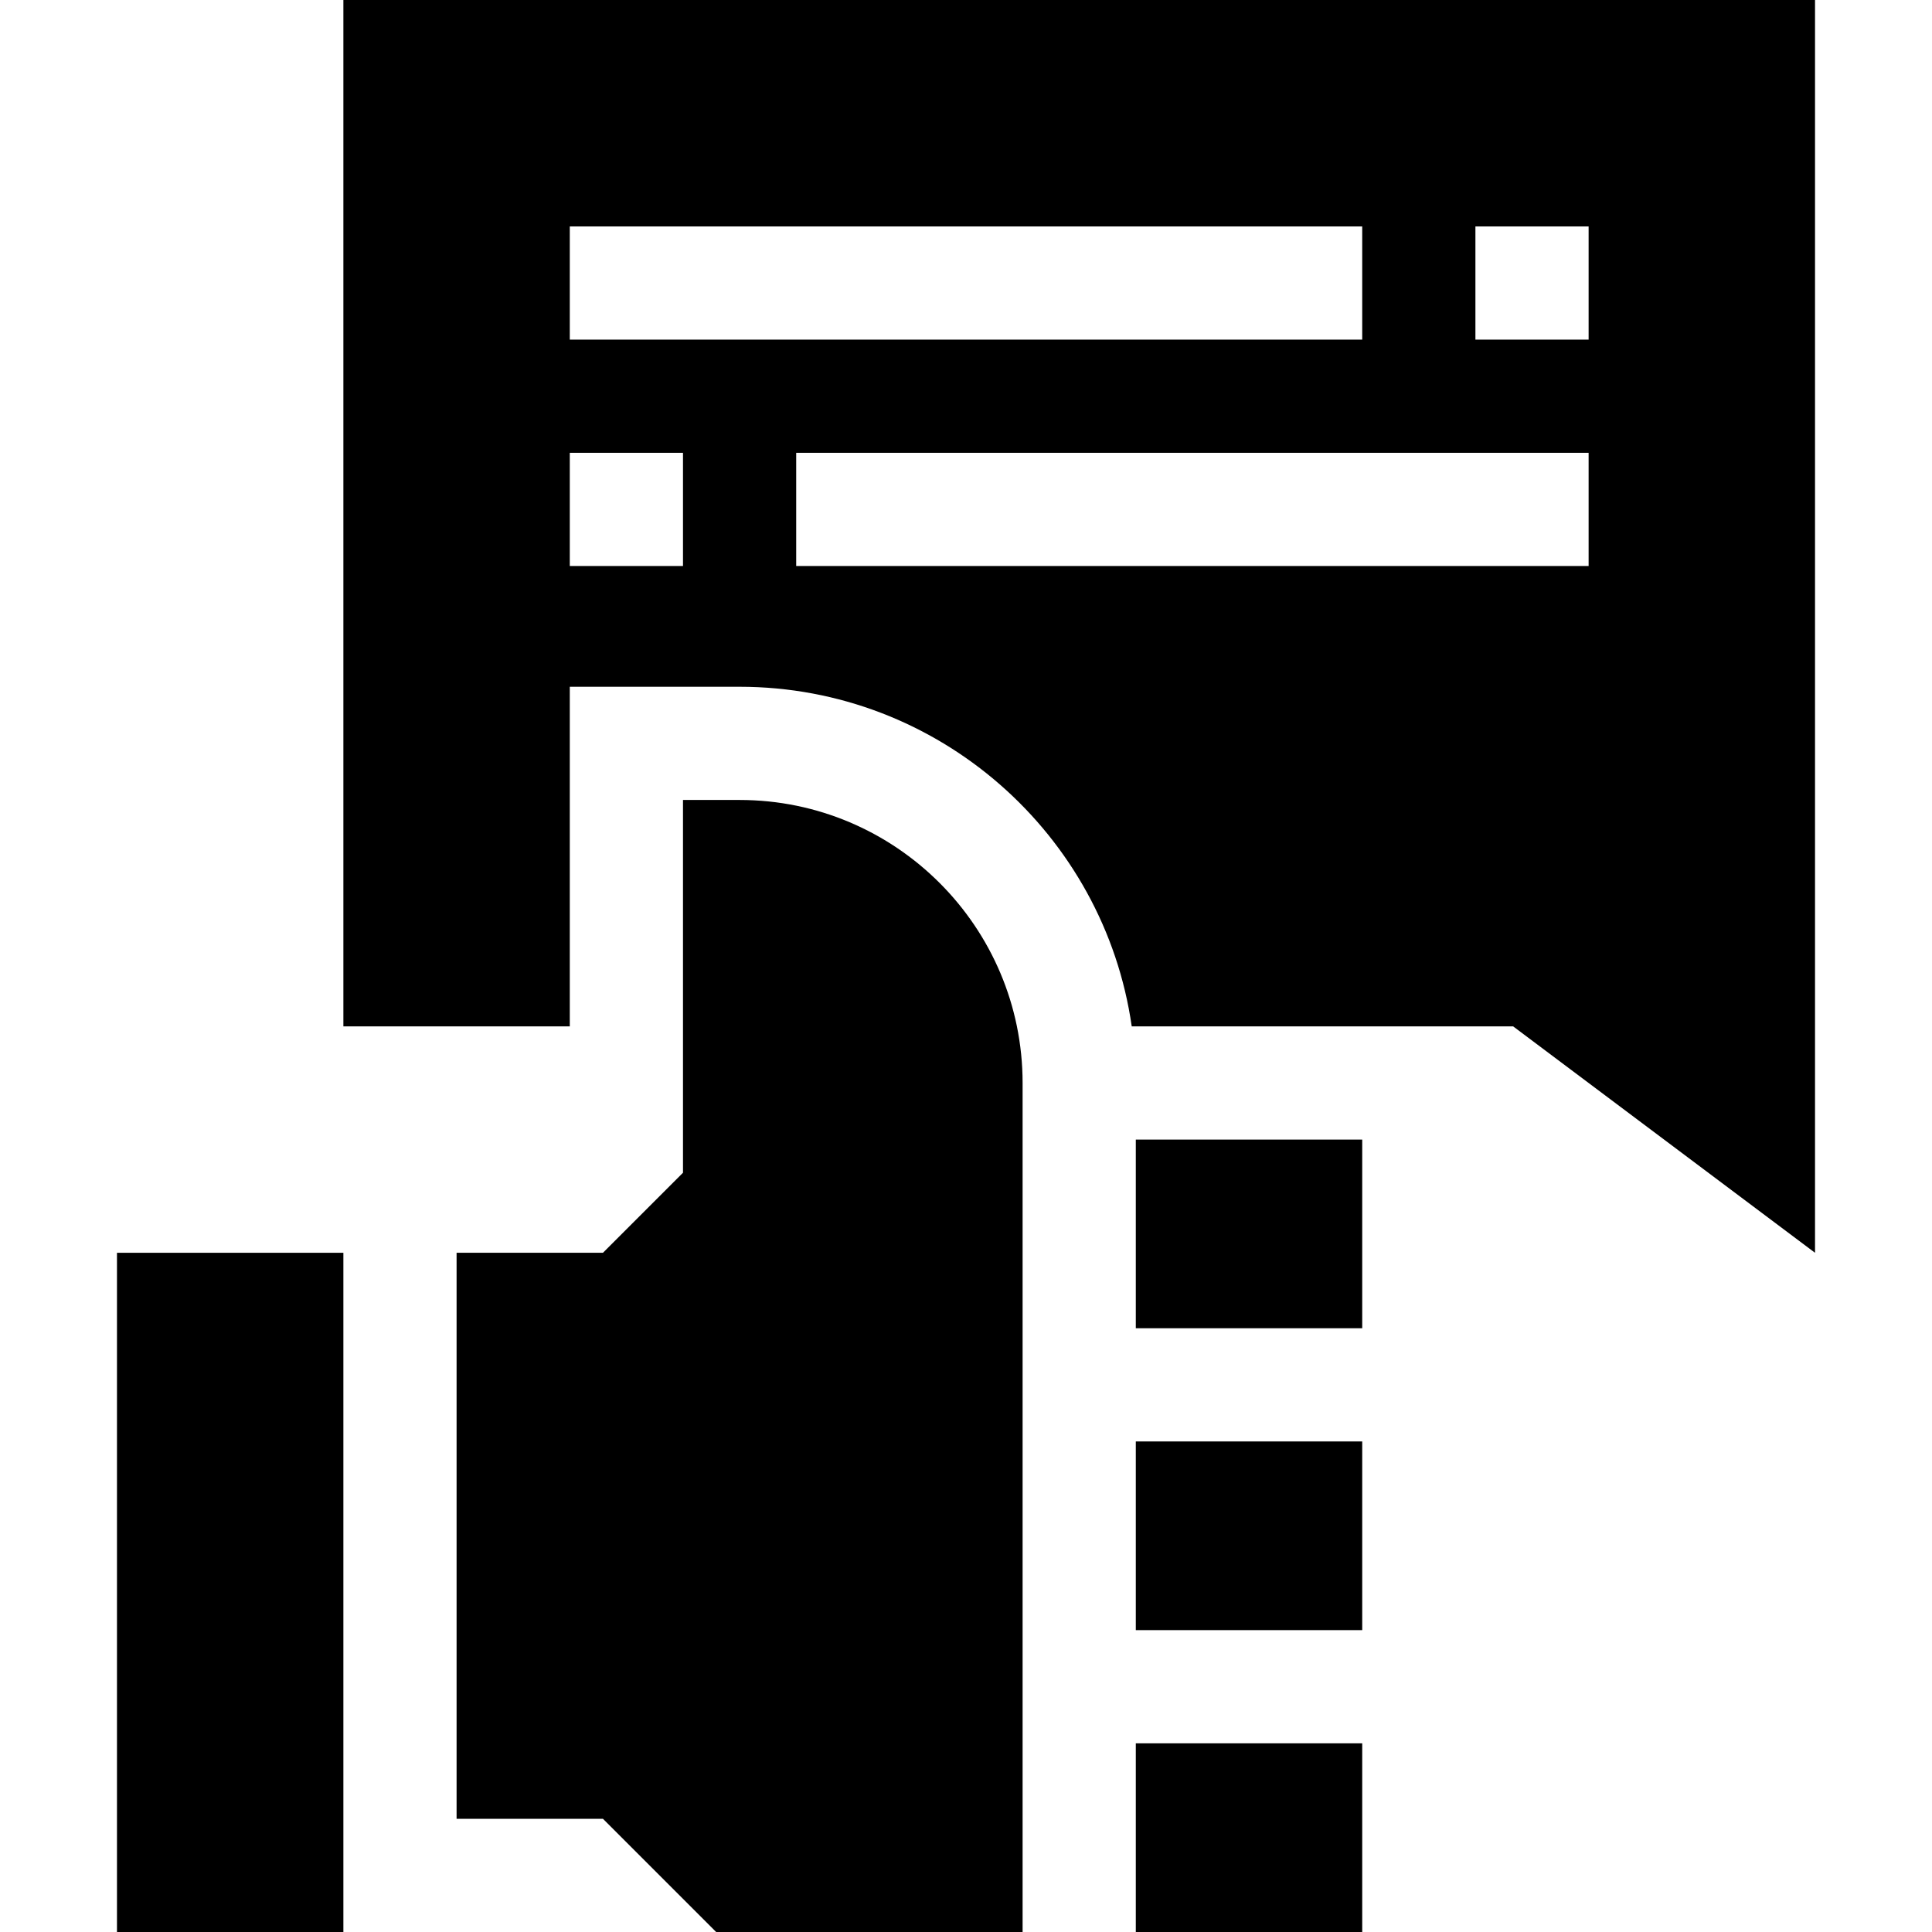
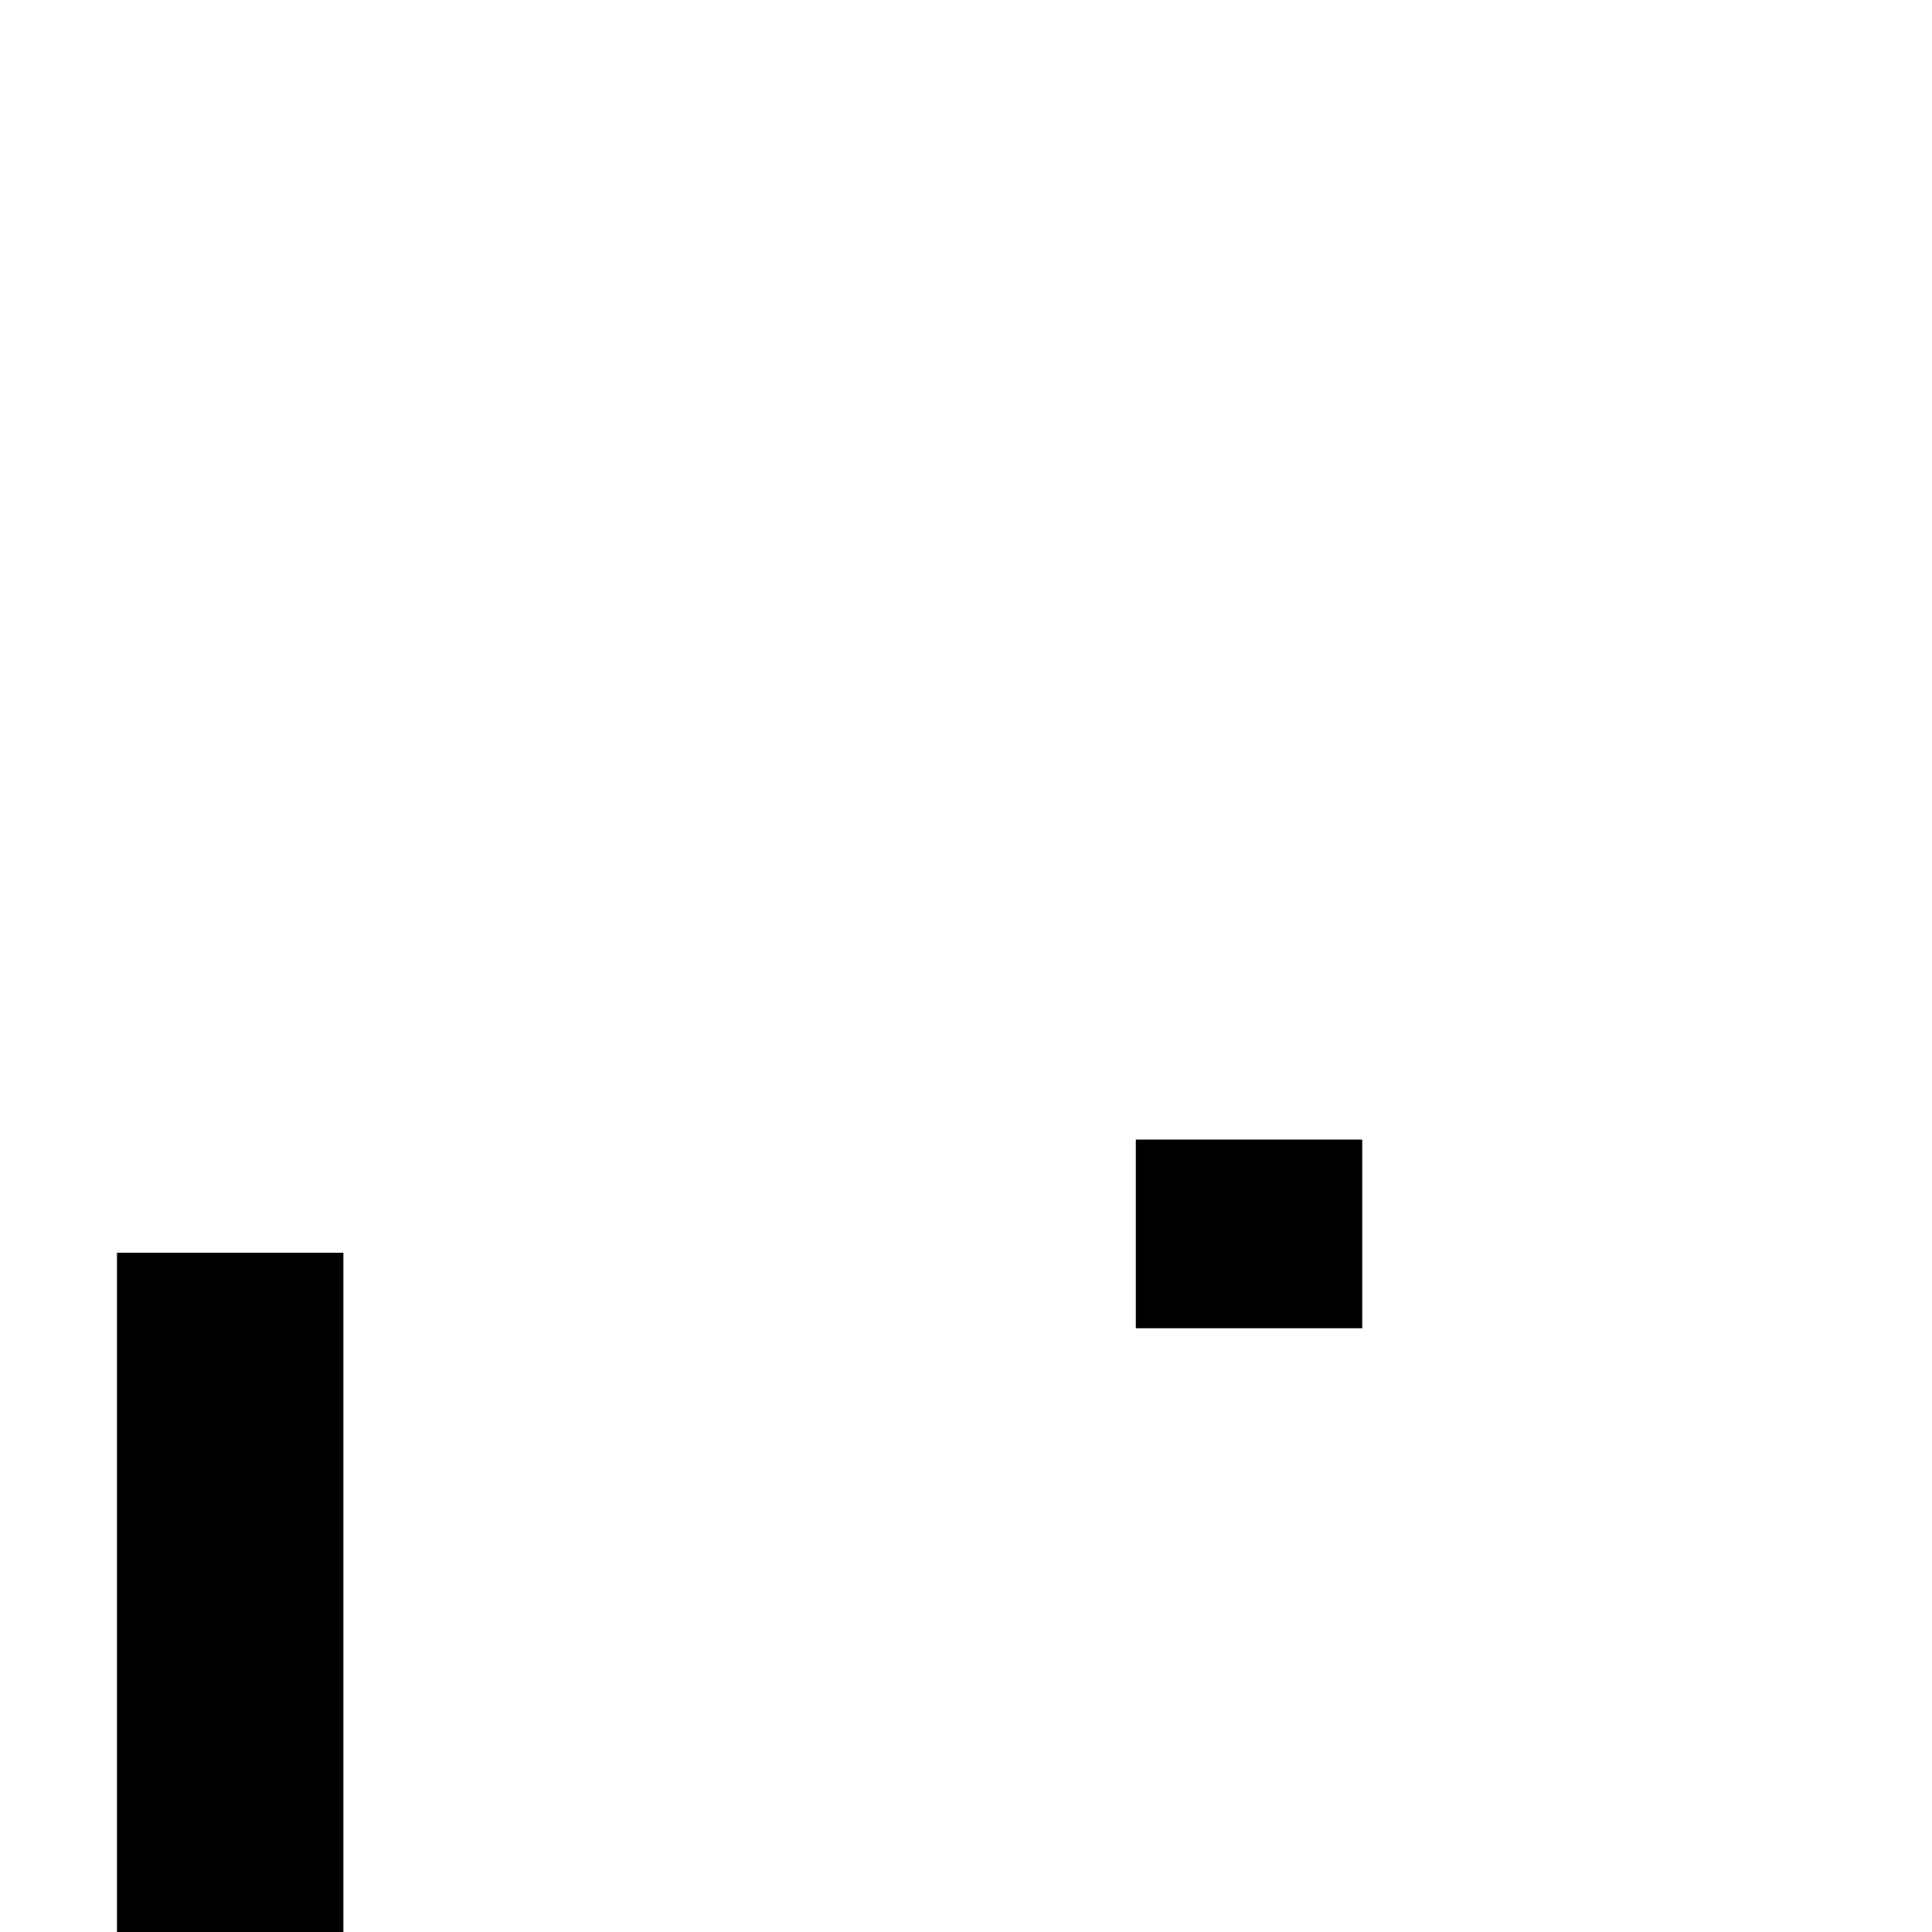
<svg fill="rgb(0, 0, 0)" class="u-svg-content" viewBox="0 0 512 512" id="svg-2c8f">
  <path d="m301 302v50h60v-50z" />
-   <path d="m301 382v50h60v-50z" />
-   <path d="m301 462v50h60v-50z" />
-   <path d="m271 287v225h-81.21l-30-30h-38.79v-150h38.79l21.21-21.21v-98.79h15c41.35 0 75 33.64 75 75z" />
  <path d="m31 332v180h60v-180z" />
-   <path d="m91 0v272h60v-90h45c52.81 0 96.63 39.18 103.92 90h101.08l80 60v-332zm90 150h-30v-30h30zm-30-60v-30h210v30zm270 60h-210v-30h210zm0-60h-30v-30h30z" />
</svg>